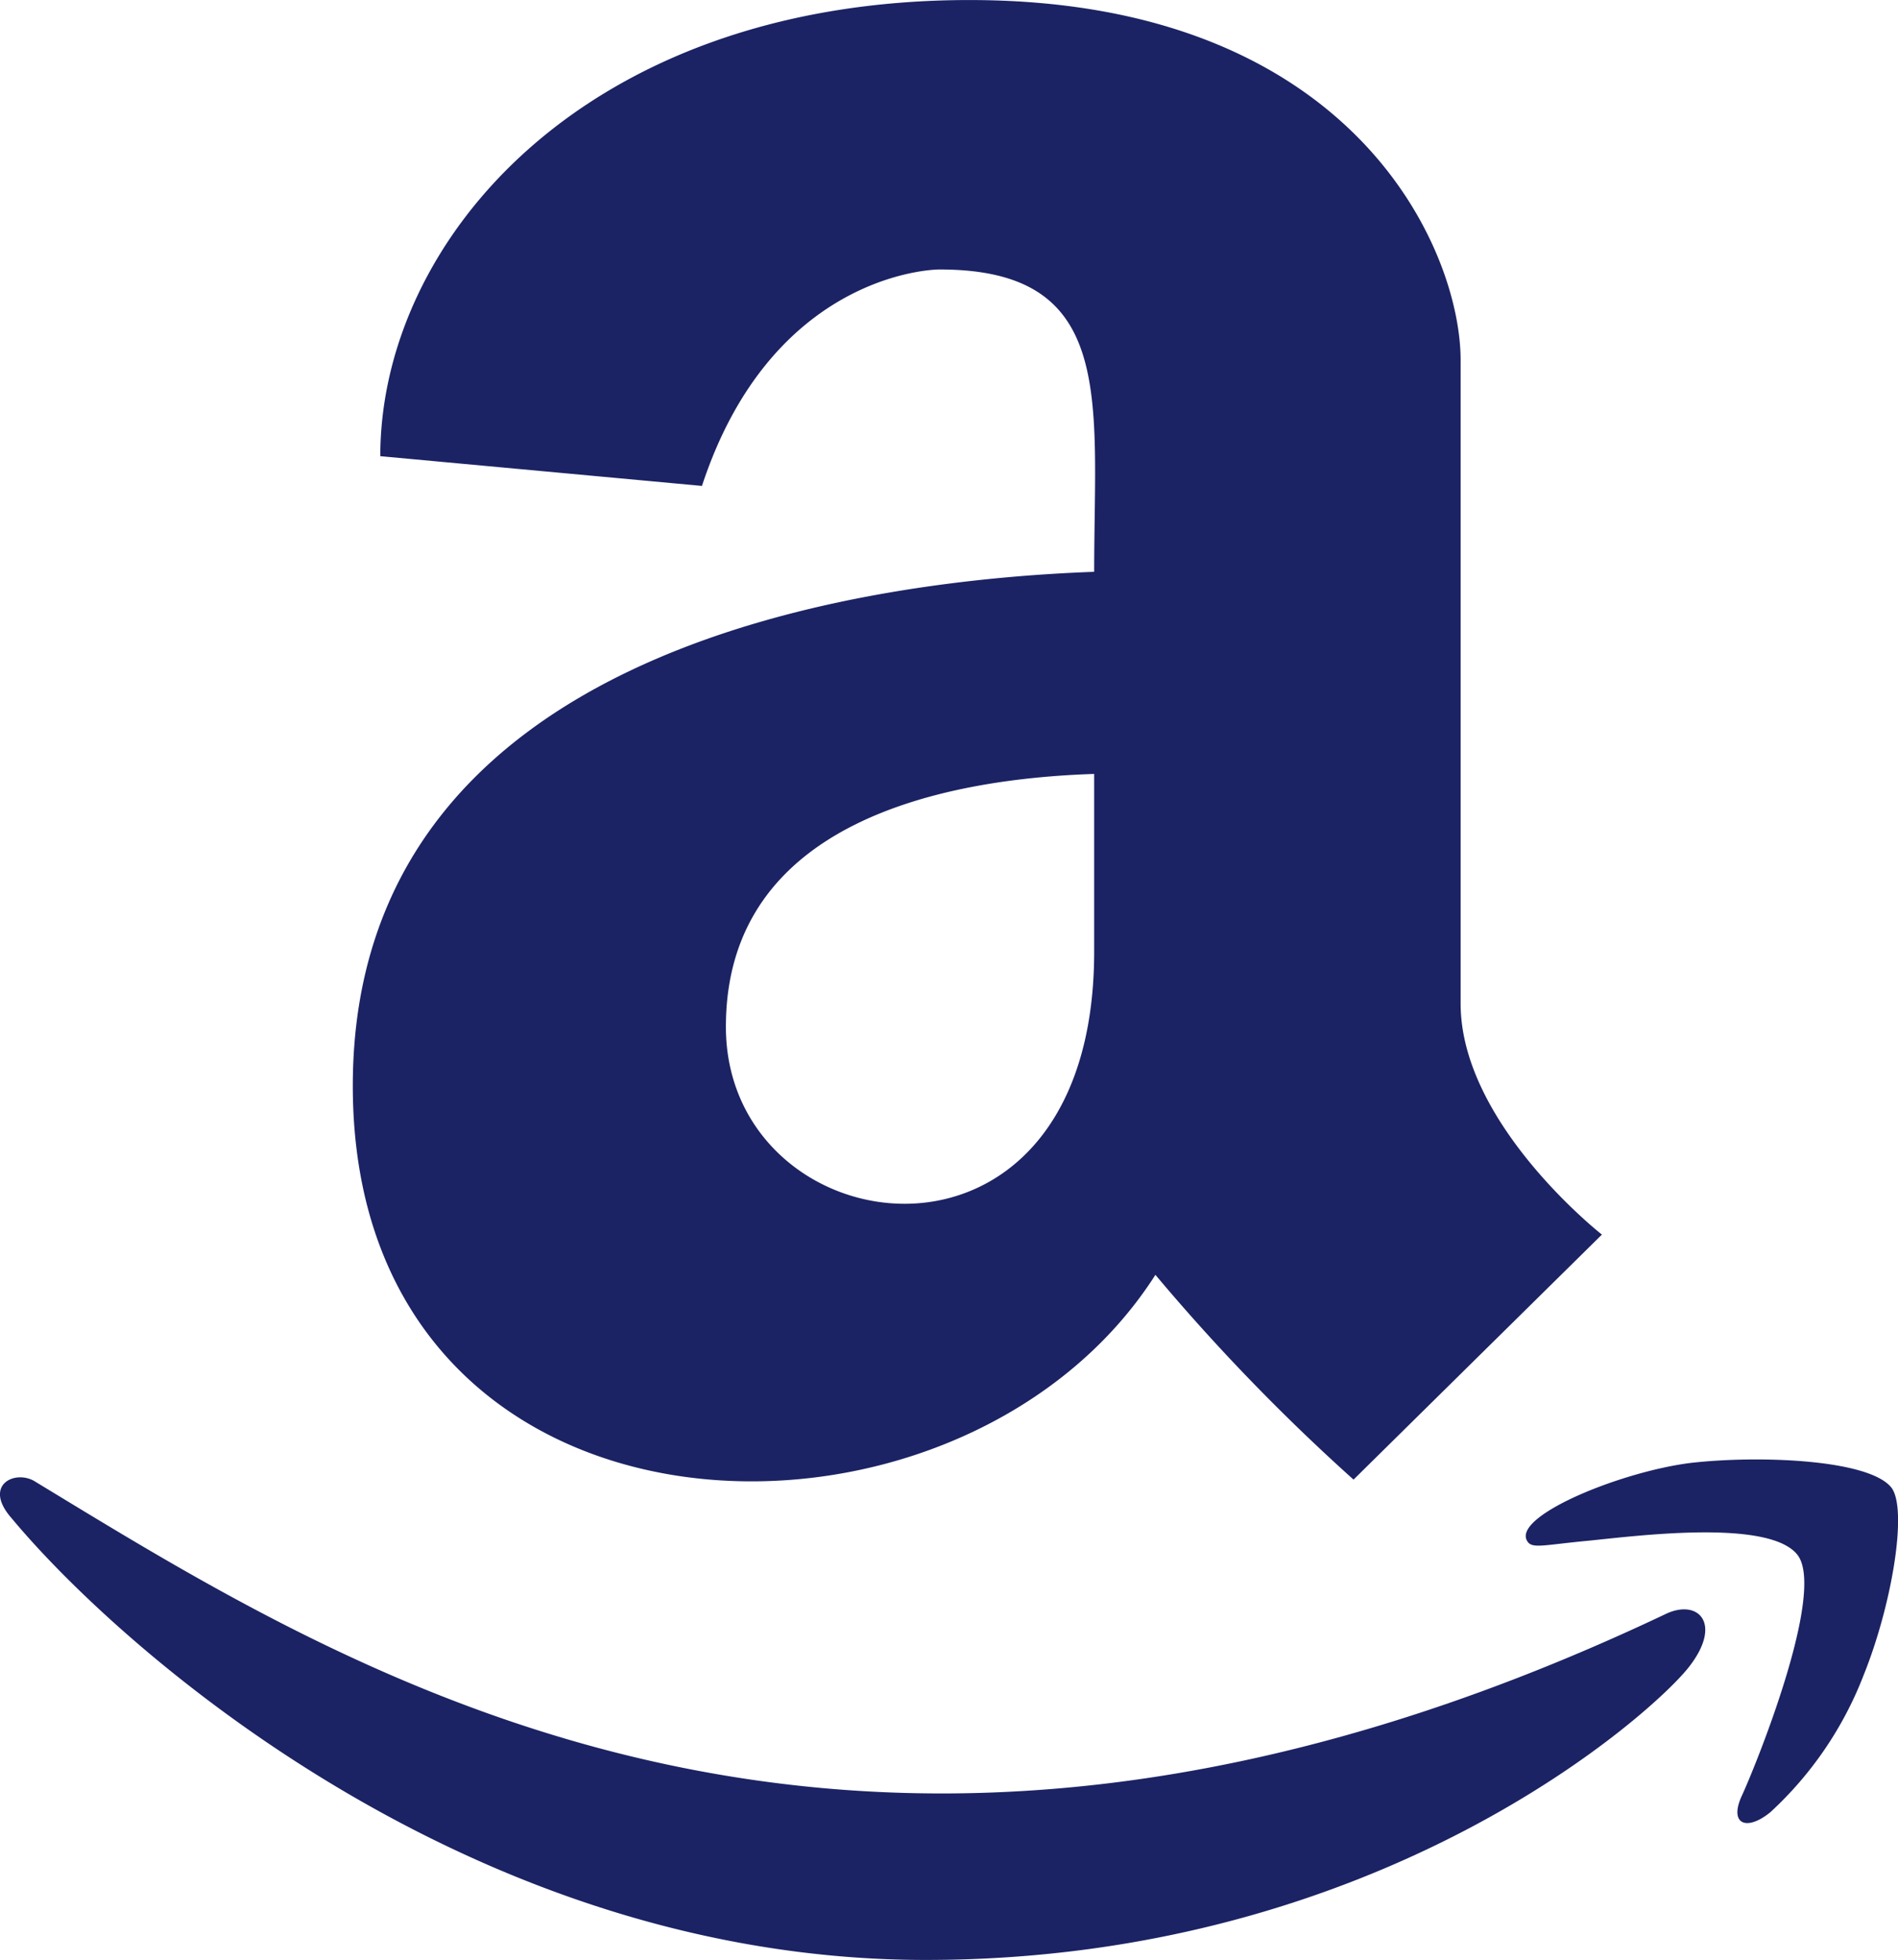
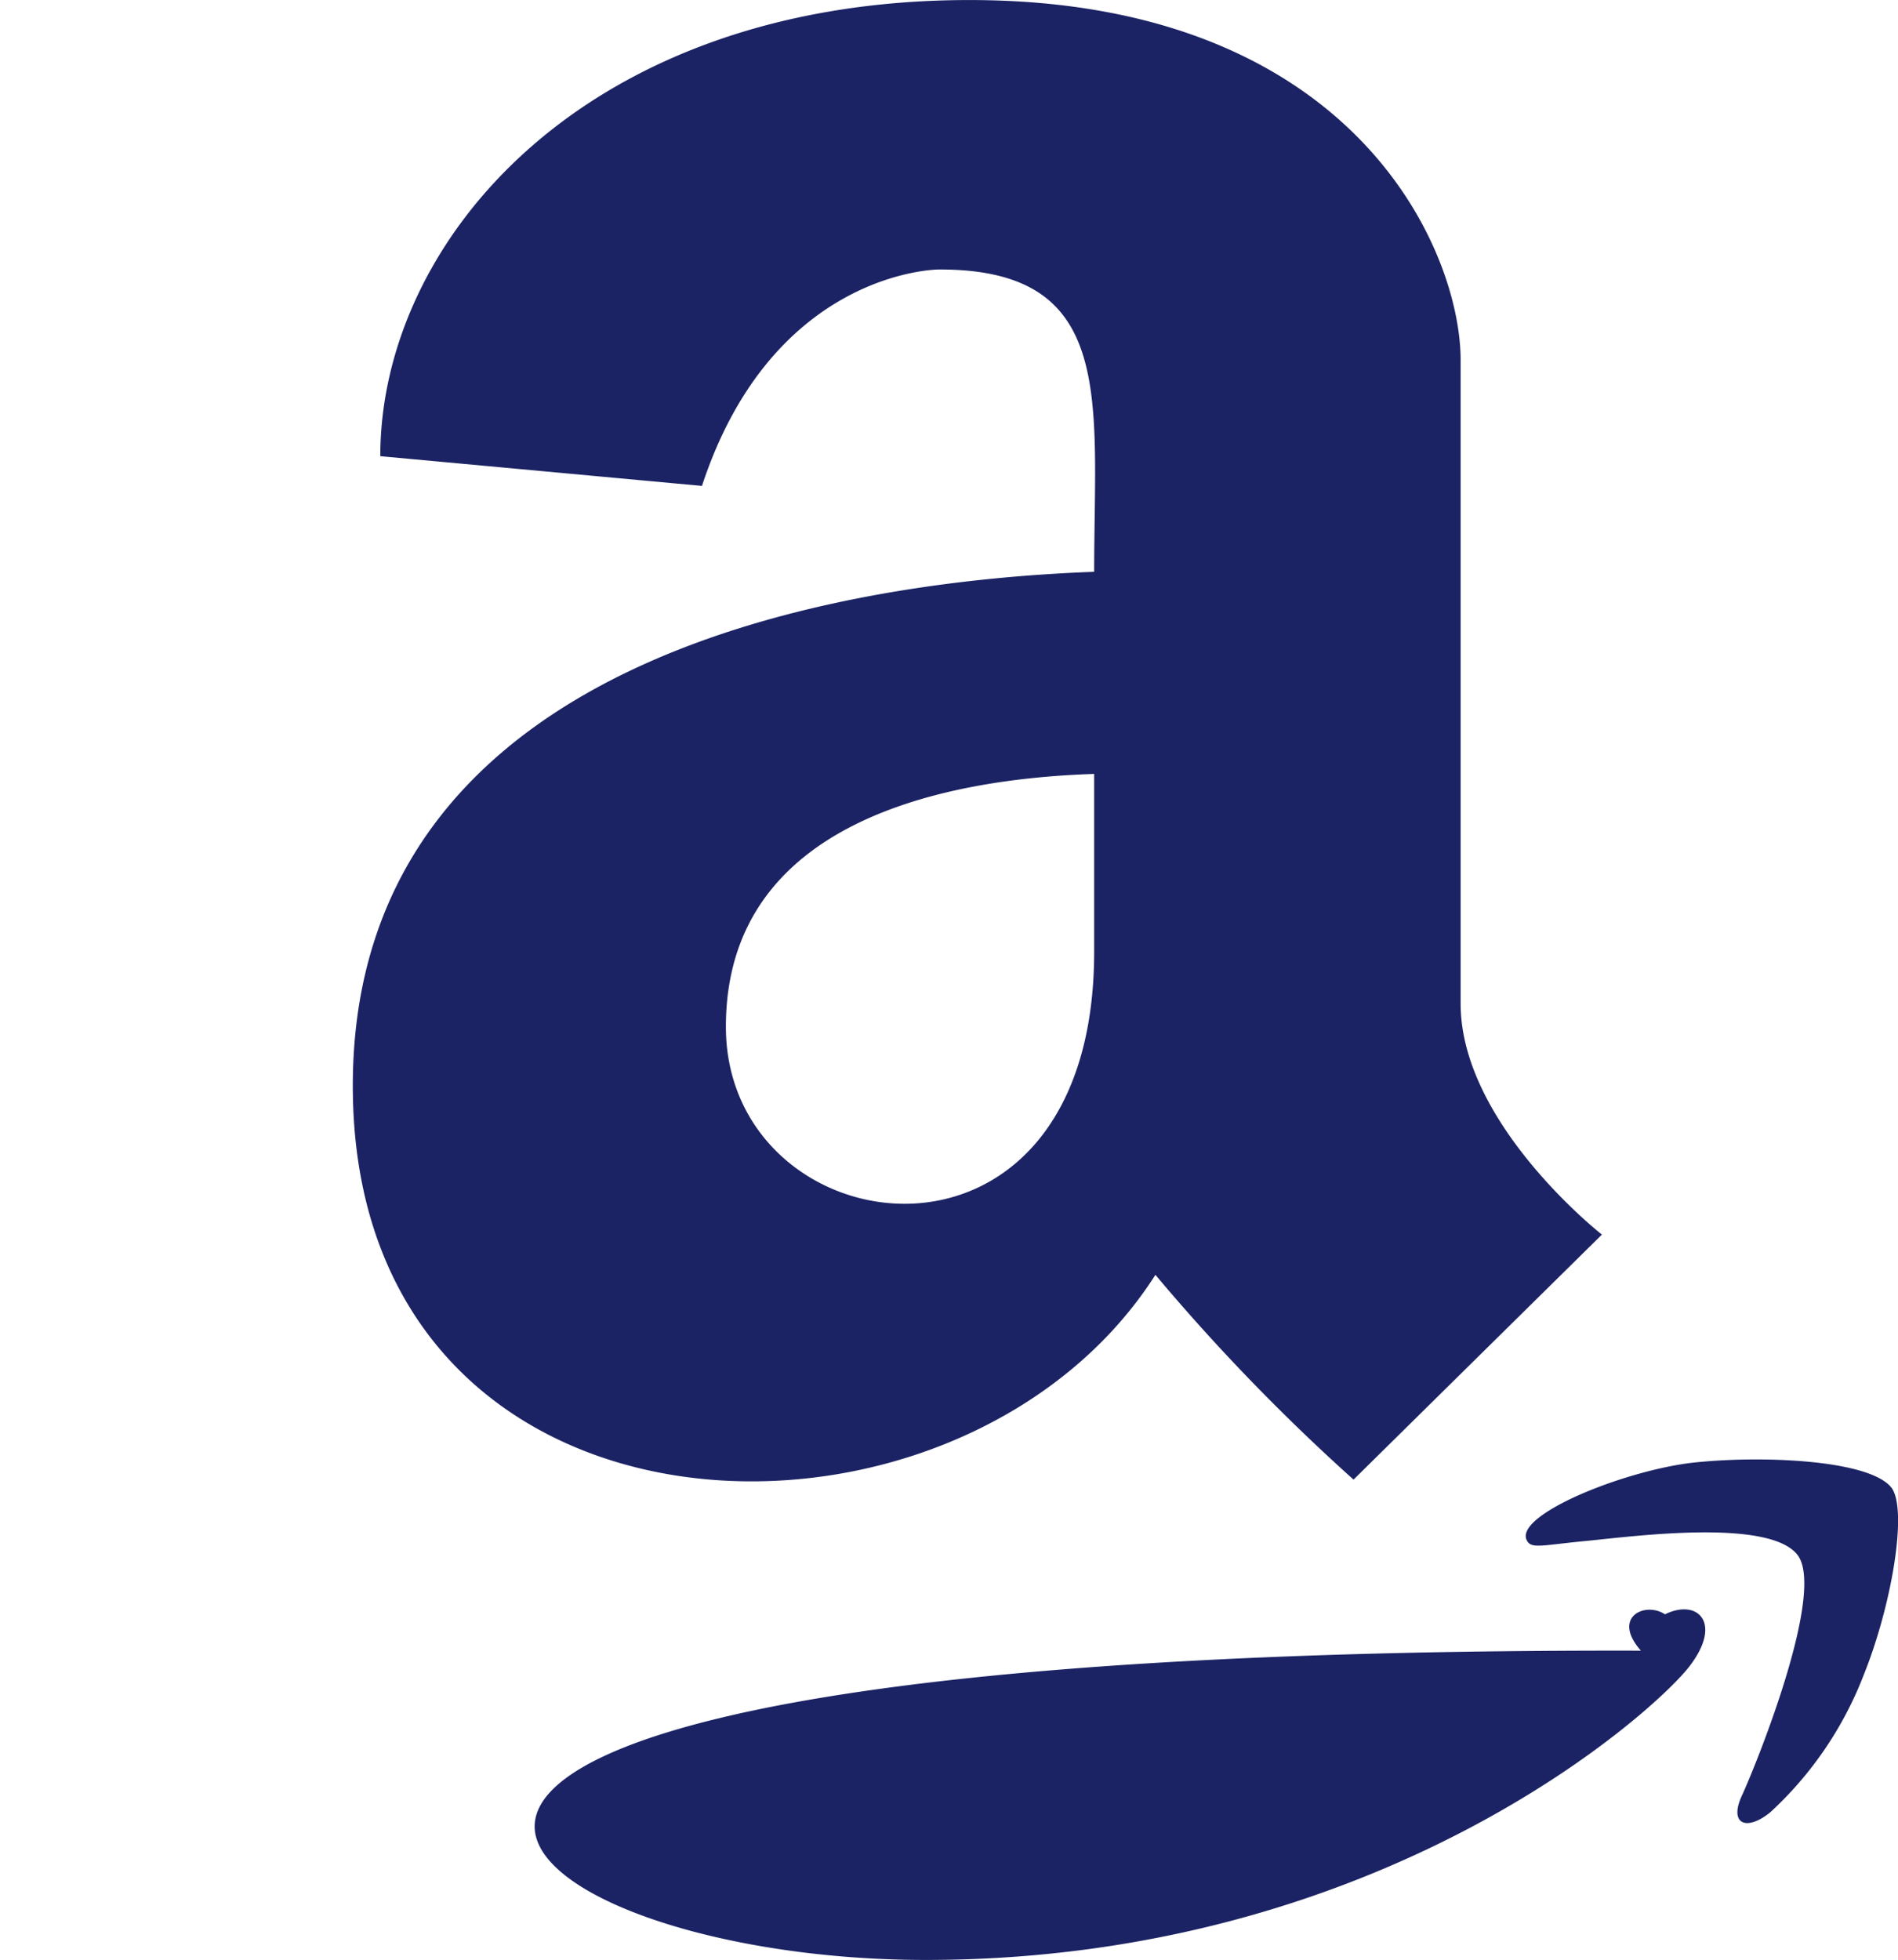
<svg xmlns="http://www.w3.org/2000/svg" width="46.615" height="48.125" viewBox="0 0 46.615 48.125">
-   <path d="M3.566-30.647c-5.231.193-18.208,1.665-18.208,12.622C-14.642-6.263.215-5.779,5.07-13.385A49.541,49.541,0,0,0,9.936-8.357l6.1-6.016s-3.47-2.718-3.47-5.672v-15.8c0-2.718-2.632-8.841-12.063-8.841-9.453,0-14.47,5.908-14.47,11.2l7.9.73C-4.318-38.07-.247-38.07-.247-38.07,4.125-38.081,3.566-34.869,3.566-30.647Zm0,9.324c0,8.594-9.045,7.3-9.045,1.848,0-5.07,5.425-6.091,9.045-6.209ZM18.176-3.76c.838-1.074.215-1.687-.591-1.289C-2.256,4.351-14.556-3.523-22.43-8.3c-.483-.322-1.321.064-.591.892C-20.389-4.243-11.795,3.437-.569,3.437S17.349-2.686,18.176-3.76Zm4.275.236c.7-1.719,1.1-4.082.7-4.63-.537-.7-3.255-.806-4.941-.612-1.7.215-4.275,1.268-4.028,1.88.107.247.344.14,1.5.032,1.182-.118,4.458-.548,5.156.344C21.549-5.6,19.8-1.3,19.475-.6s.107.892.7.408A8.953,8.953,0,0,0,22.451-3.523Z" transform="translate(23.307 44.687)" fill="#1b2364" />
+   <path d="M3.566-30.647c-5.231.193-18.208,1.665-18.208,12.622C-14.642-6.263.215-5.779,5.07-13.385A49.541,49.541,0,0,0,9.936-8.357l6.1-6.016s-3.47-2.718-3.47-5.672v-15.8c0-2.718-2.632-8.841-12.063-8.841-9.453,0-14.47,5.908-14.47,11.2l7.9.73C-4.318-38.07-.247-38.07-.247-38.07,4.125-38.081,3.566-34.869,3.566-30.647Zm0,9.324c0,8.594-9.045,7.3-9.045,1.848,0-5.07,5.425-6.091,9.045-6.209ZM18.176-3.76c.838-1.074.215-1.687-.591-1.289c-.483-.322-1.321.064-.591.892C-20.389-4.243-11.795,3.437-.569,3.437S17.349-2.686,18.176-3.76Zm4.275.236c.7-1.719,1.1-4.082.7-4.63-.537-.7-3.255-.806-4.941-.612-1.7.215-4.275,1.268-4.028,1.88.107.247.344.14,1.5.032,1.182-.118,4.458-.548,5.156.344C21.549-5.6,19.8-1.3,19.475-.6s.107.892.7.408A8.953,8.953,0,0,0,22.451-3.523Z" transform="translate(23.307 44.687)" fill="#1b2364" />
</svg>